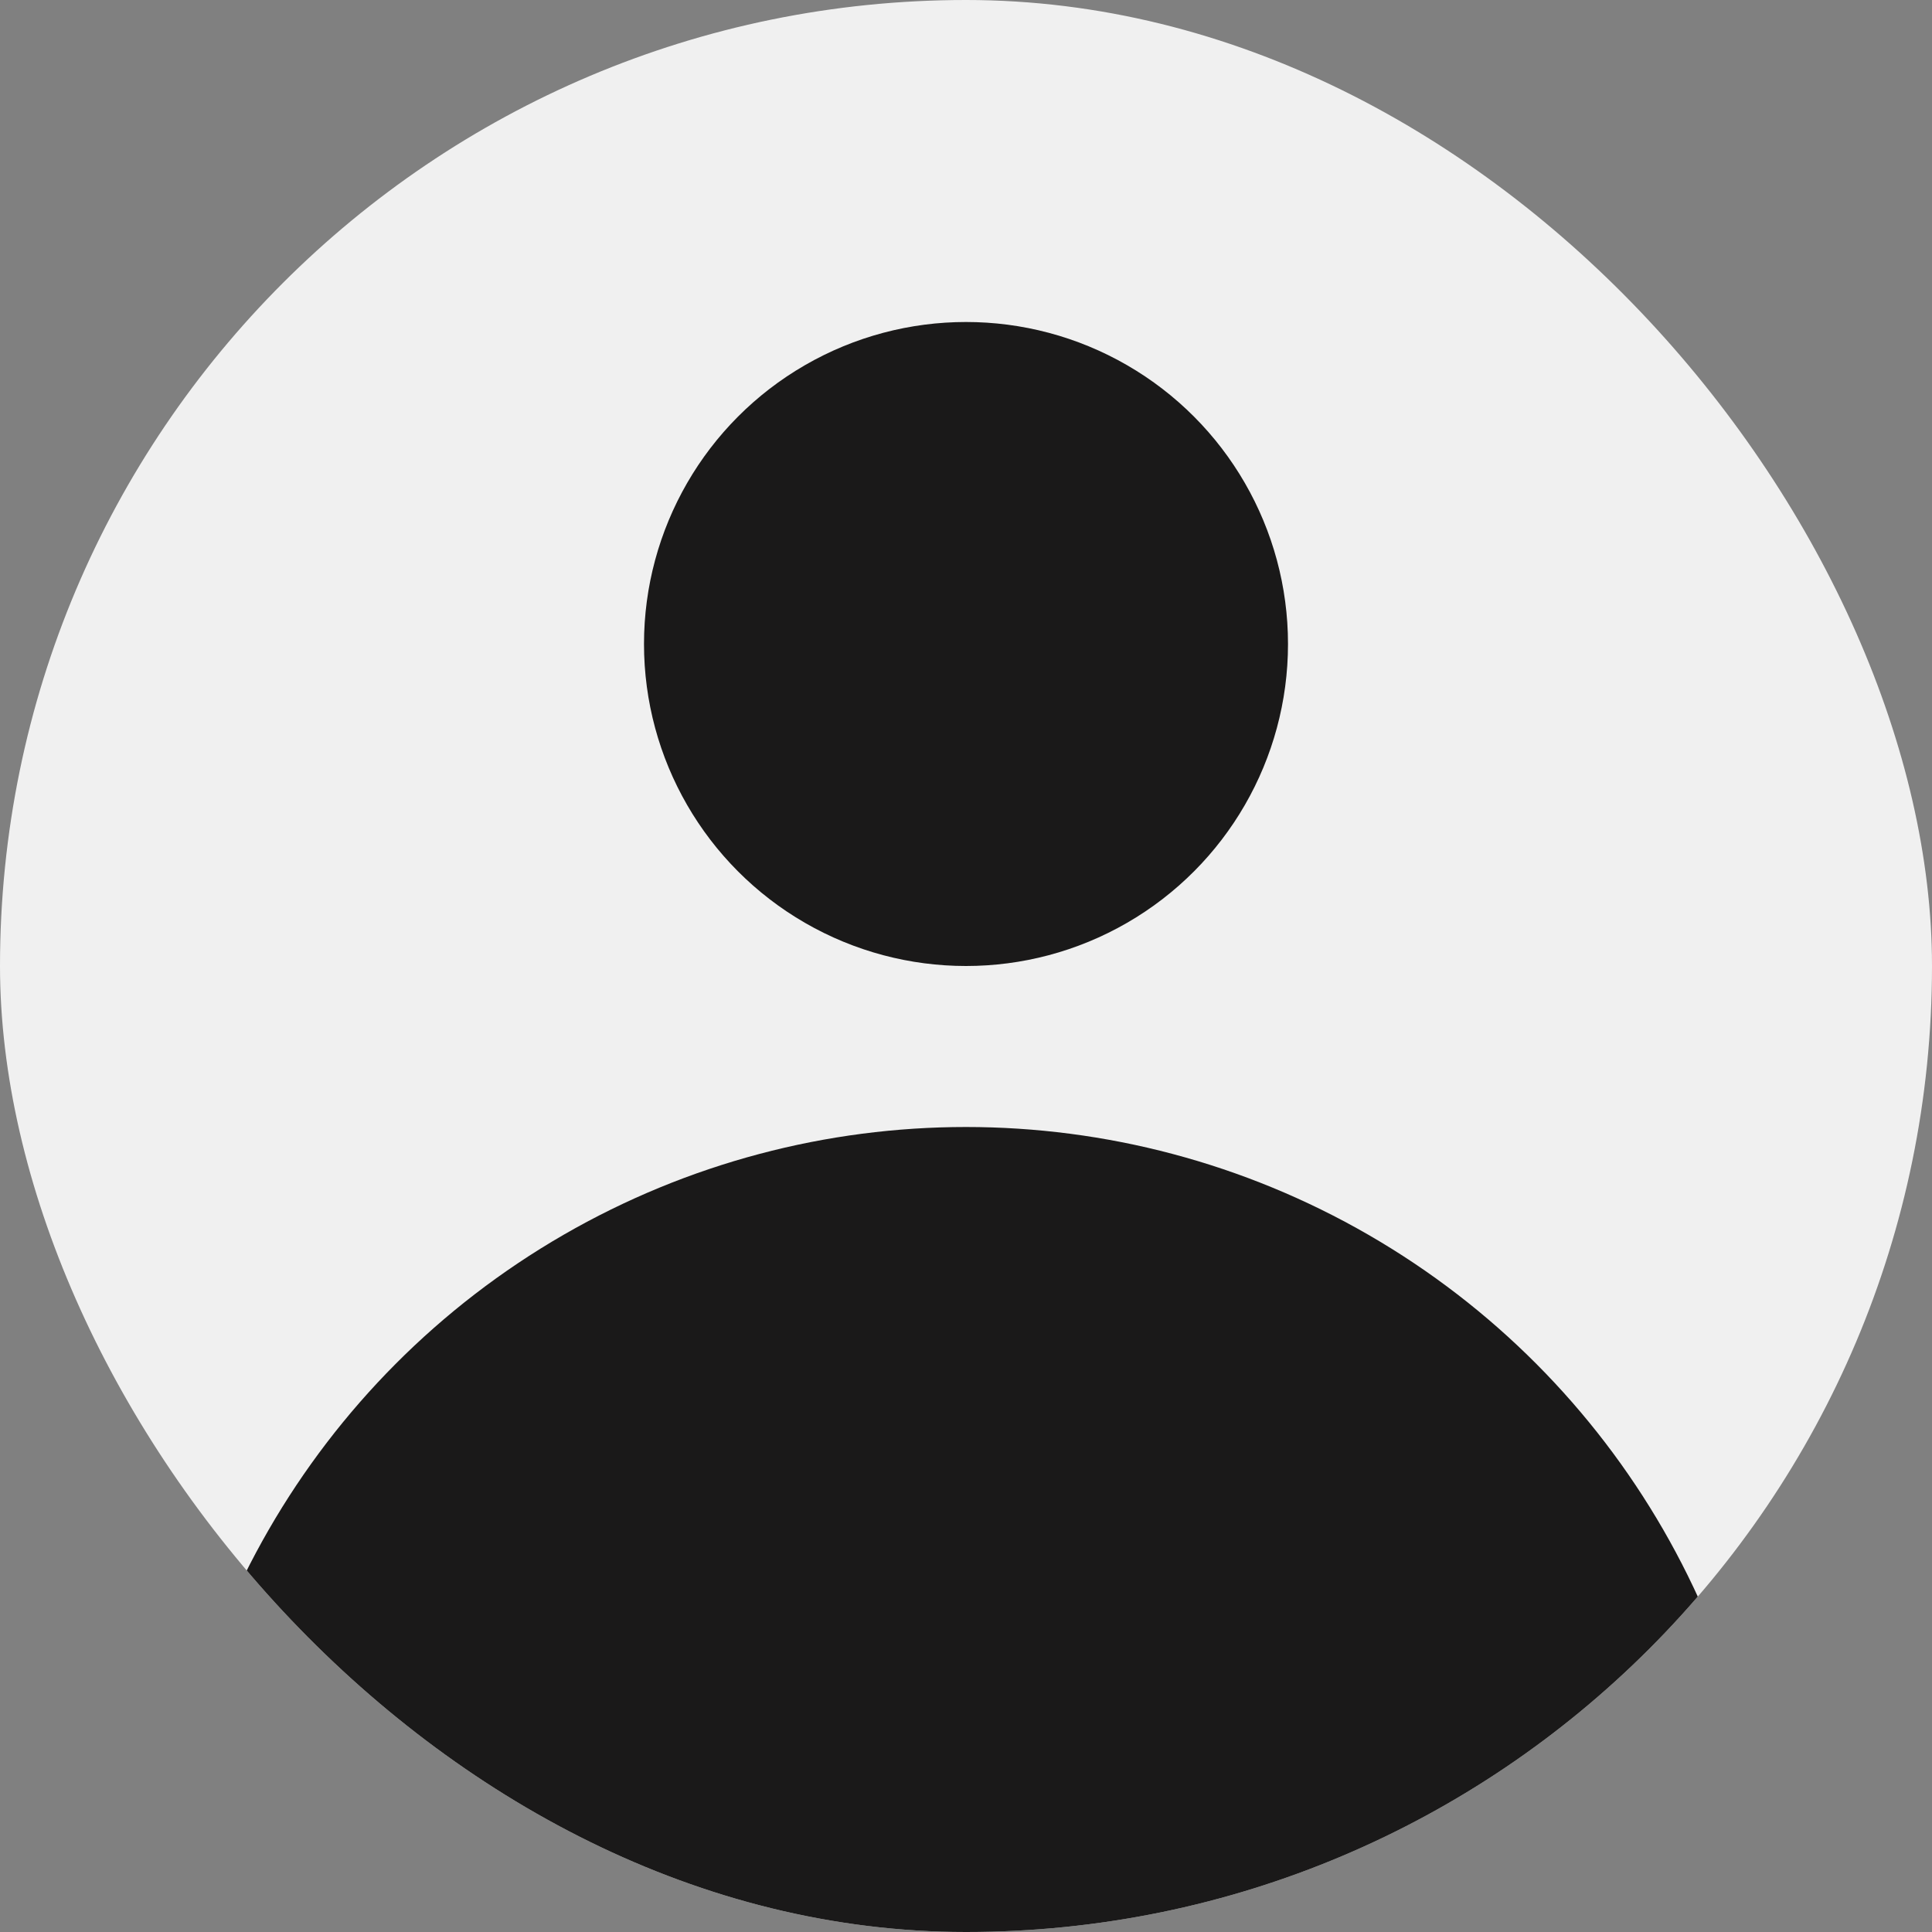
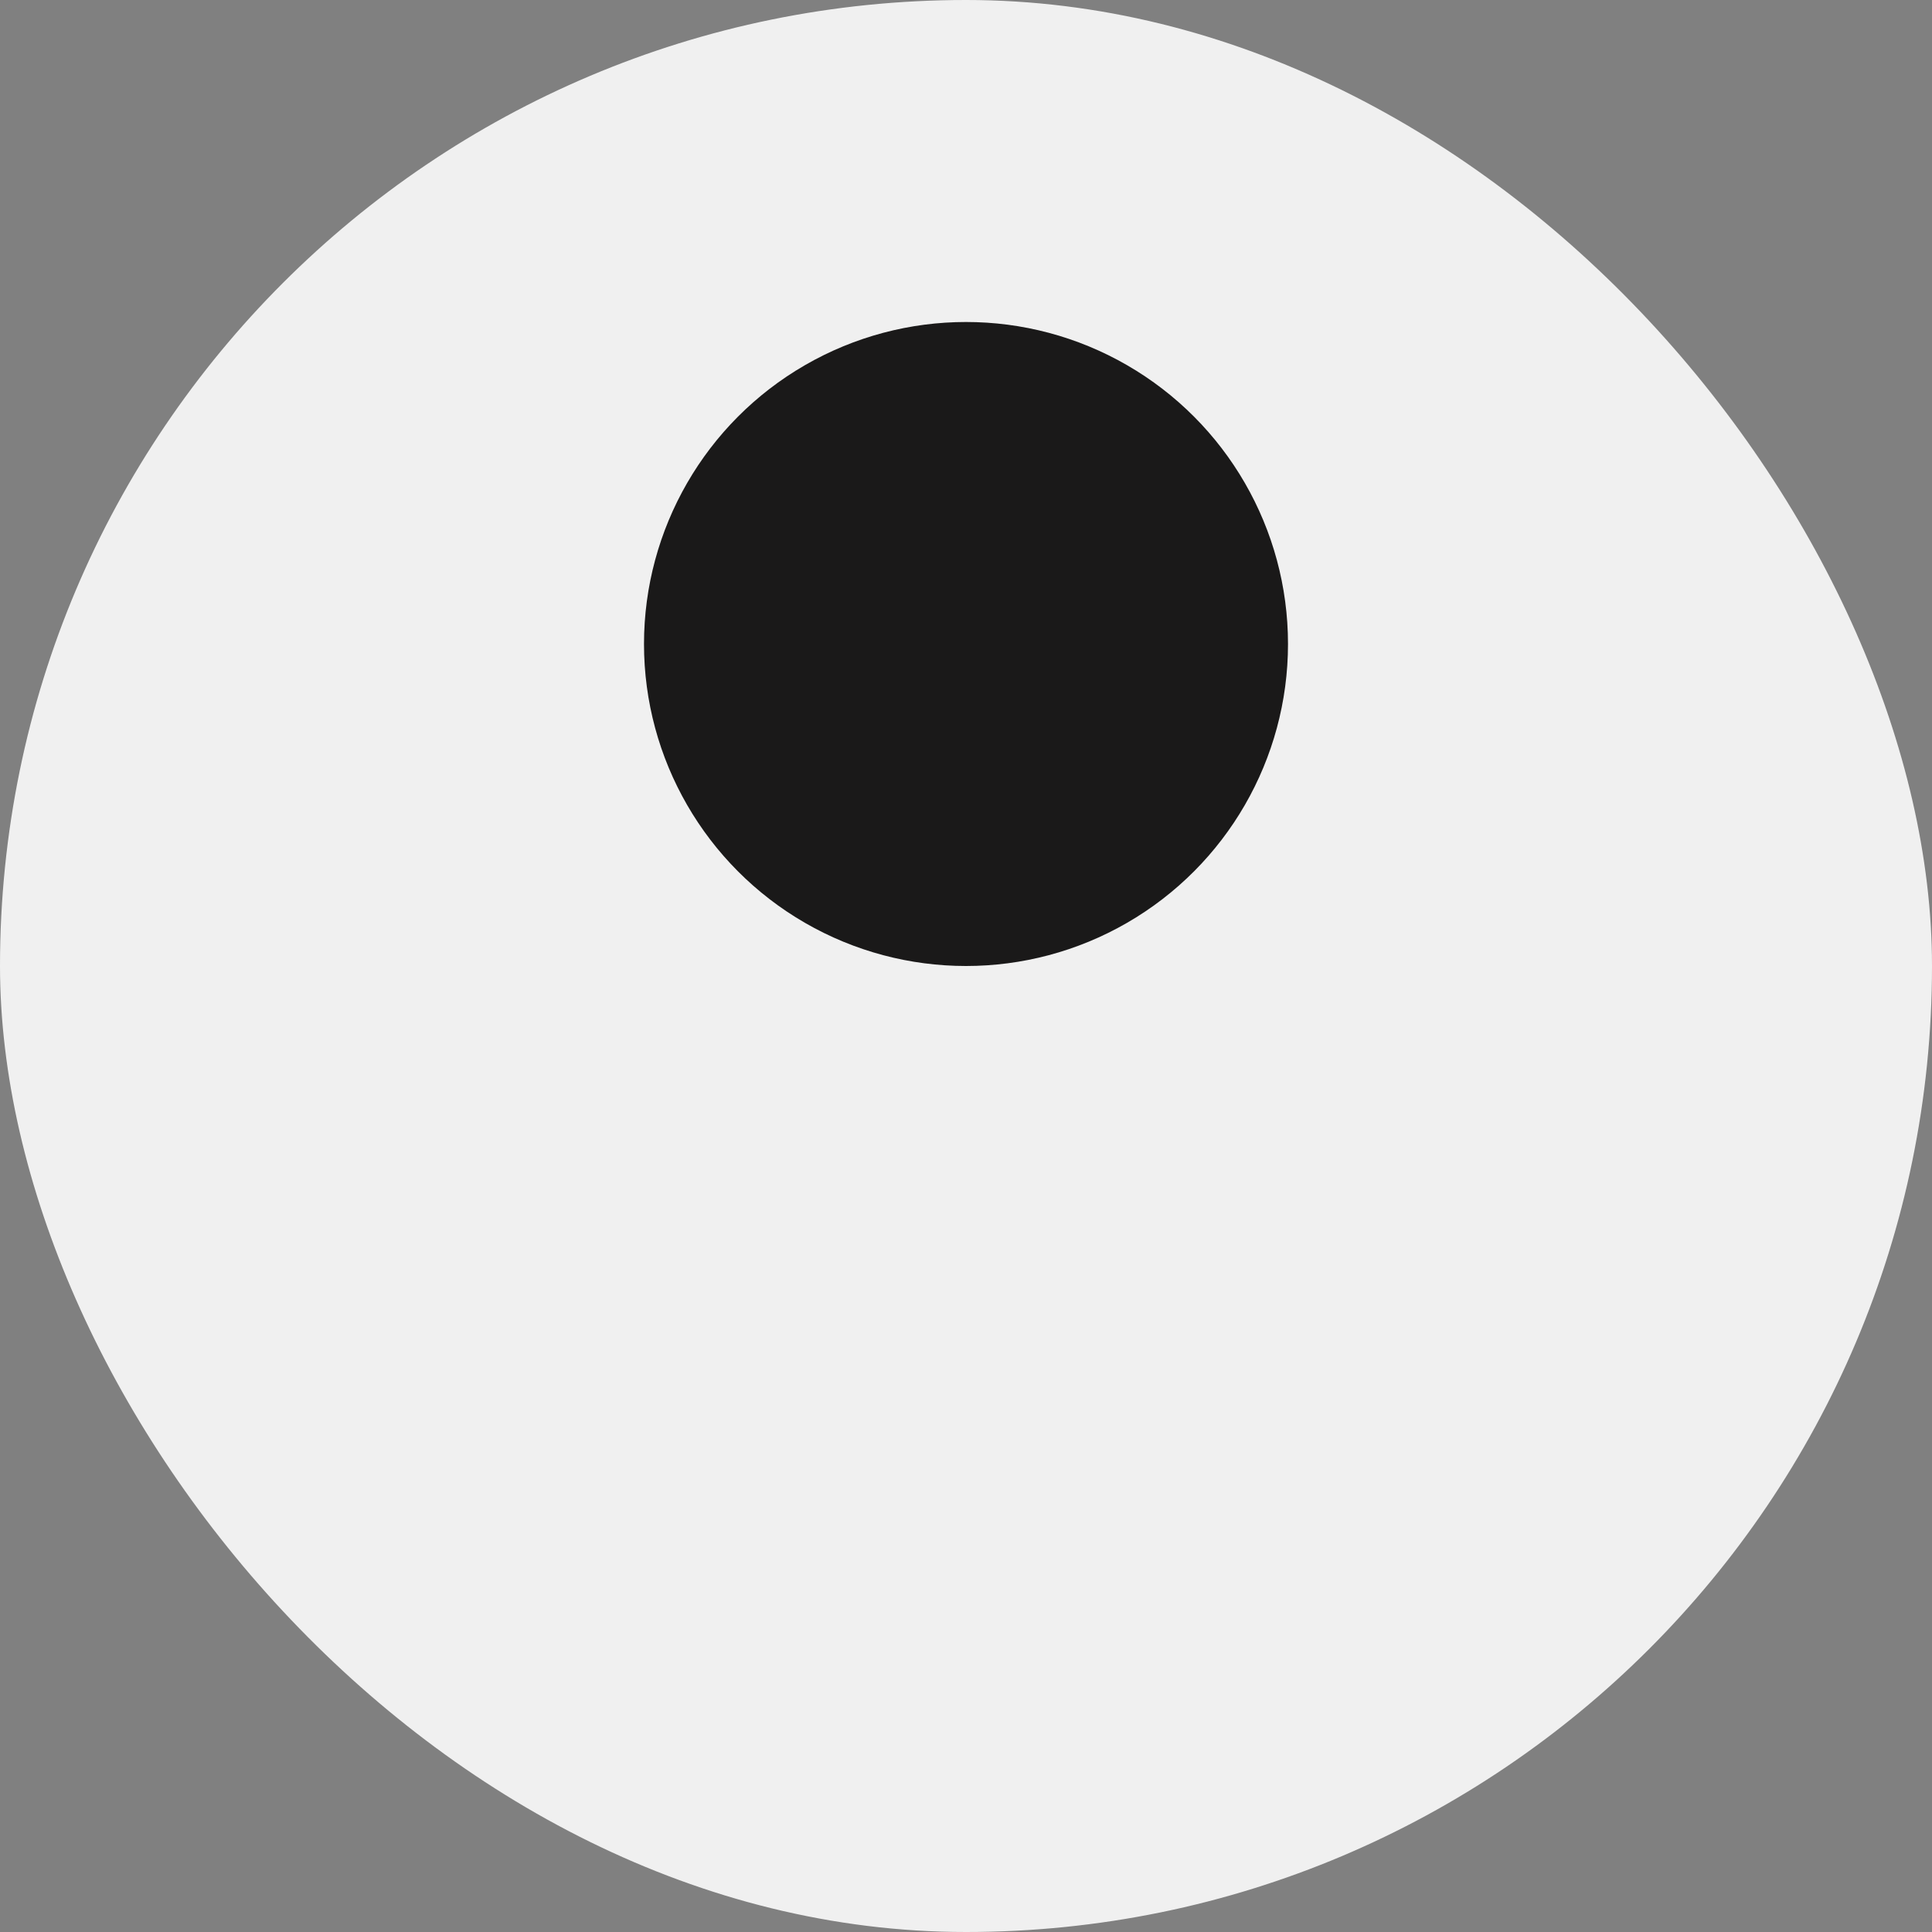
<svg xmlns="http://www.w3.org/2000/svg" width="24" height="24" viewBox="0 0 24 24" fill="none">
  <rect x="0" y="0" width="24" height="24" fill="#808080" stroke="none" />
  <g clip-path="url(#clip0_1143_1745)">
    <rect width="24" height="24" rx="12" fill="#F0F0F0" />
-     <circle cx="12" cy="24" r="10" fill="#1A1919" />
    <circle cx="12" cy="8" r="4" fill="#1A1919" />
  </g>
  <defs>
    <clipPath id="clip0_1143_1745">
      <rect width="24" height="24" rx="12" fill="white" />
    </clipPath>
  </defs>
</svg>